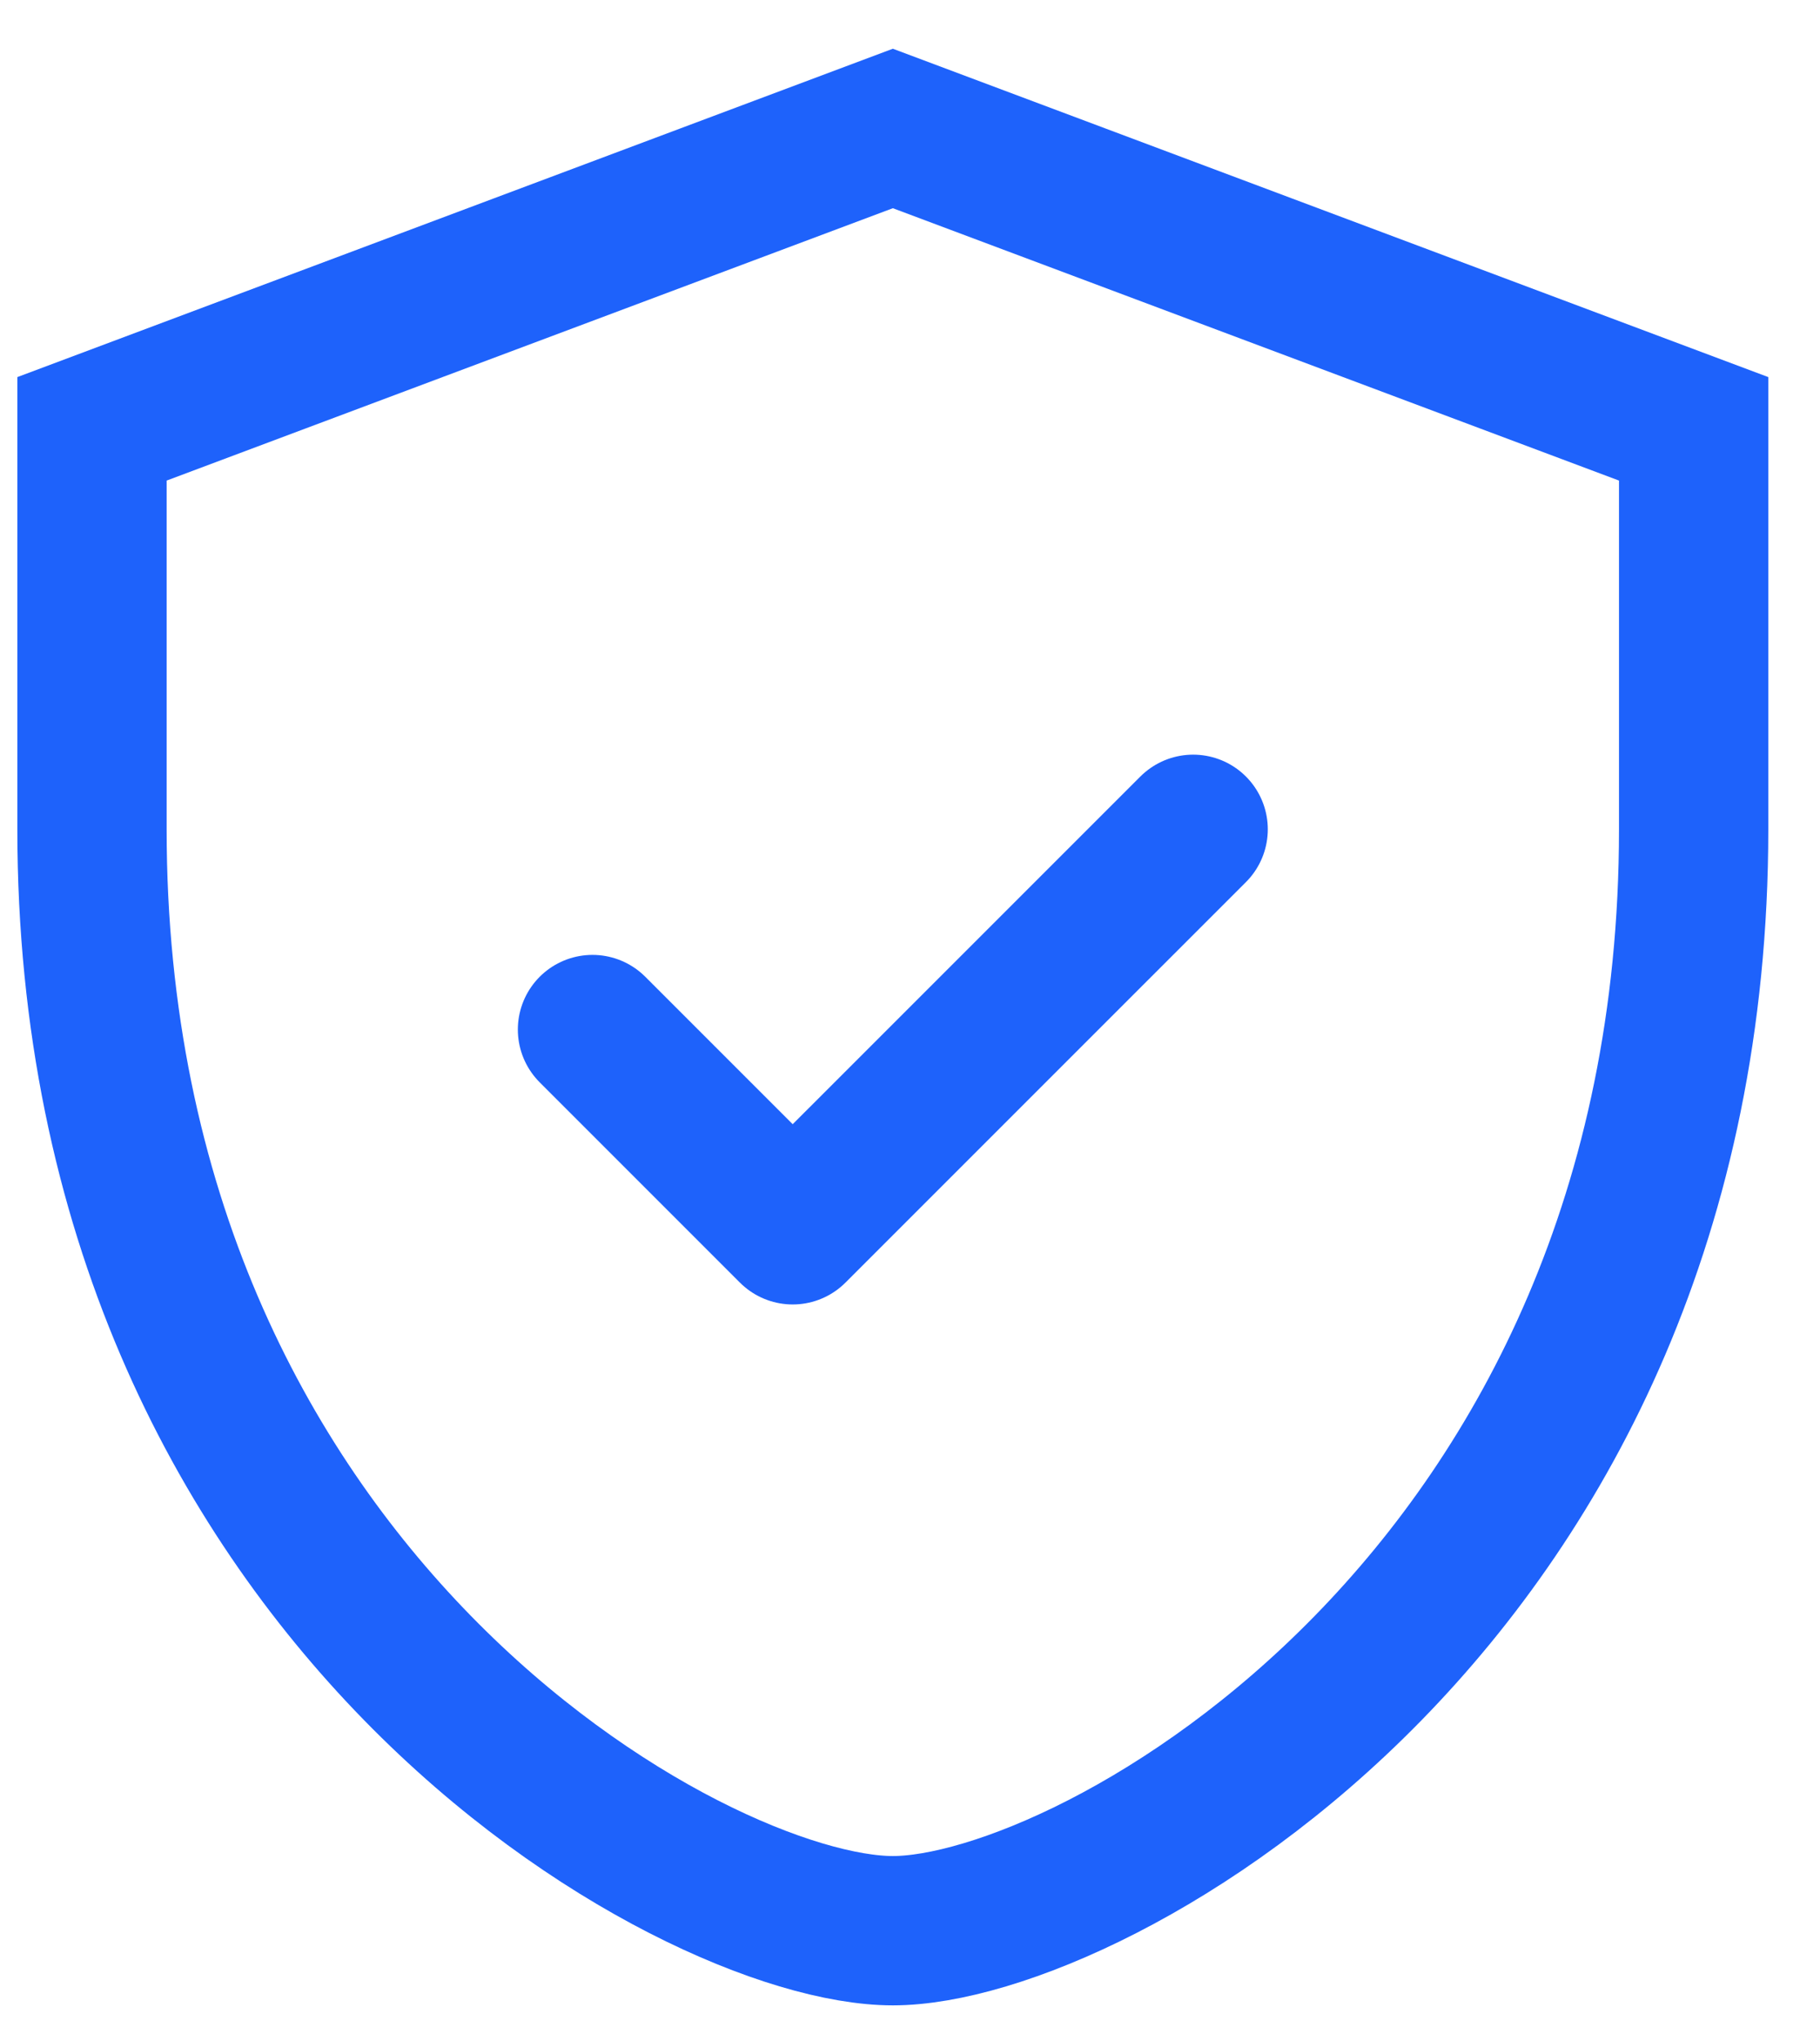
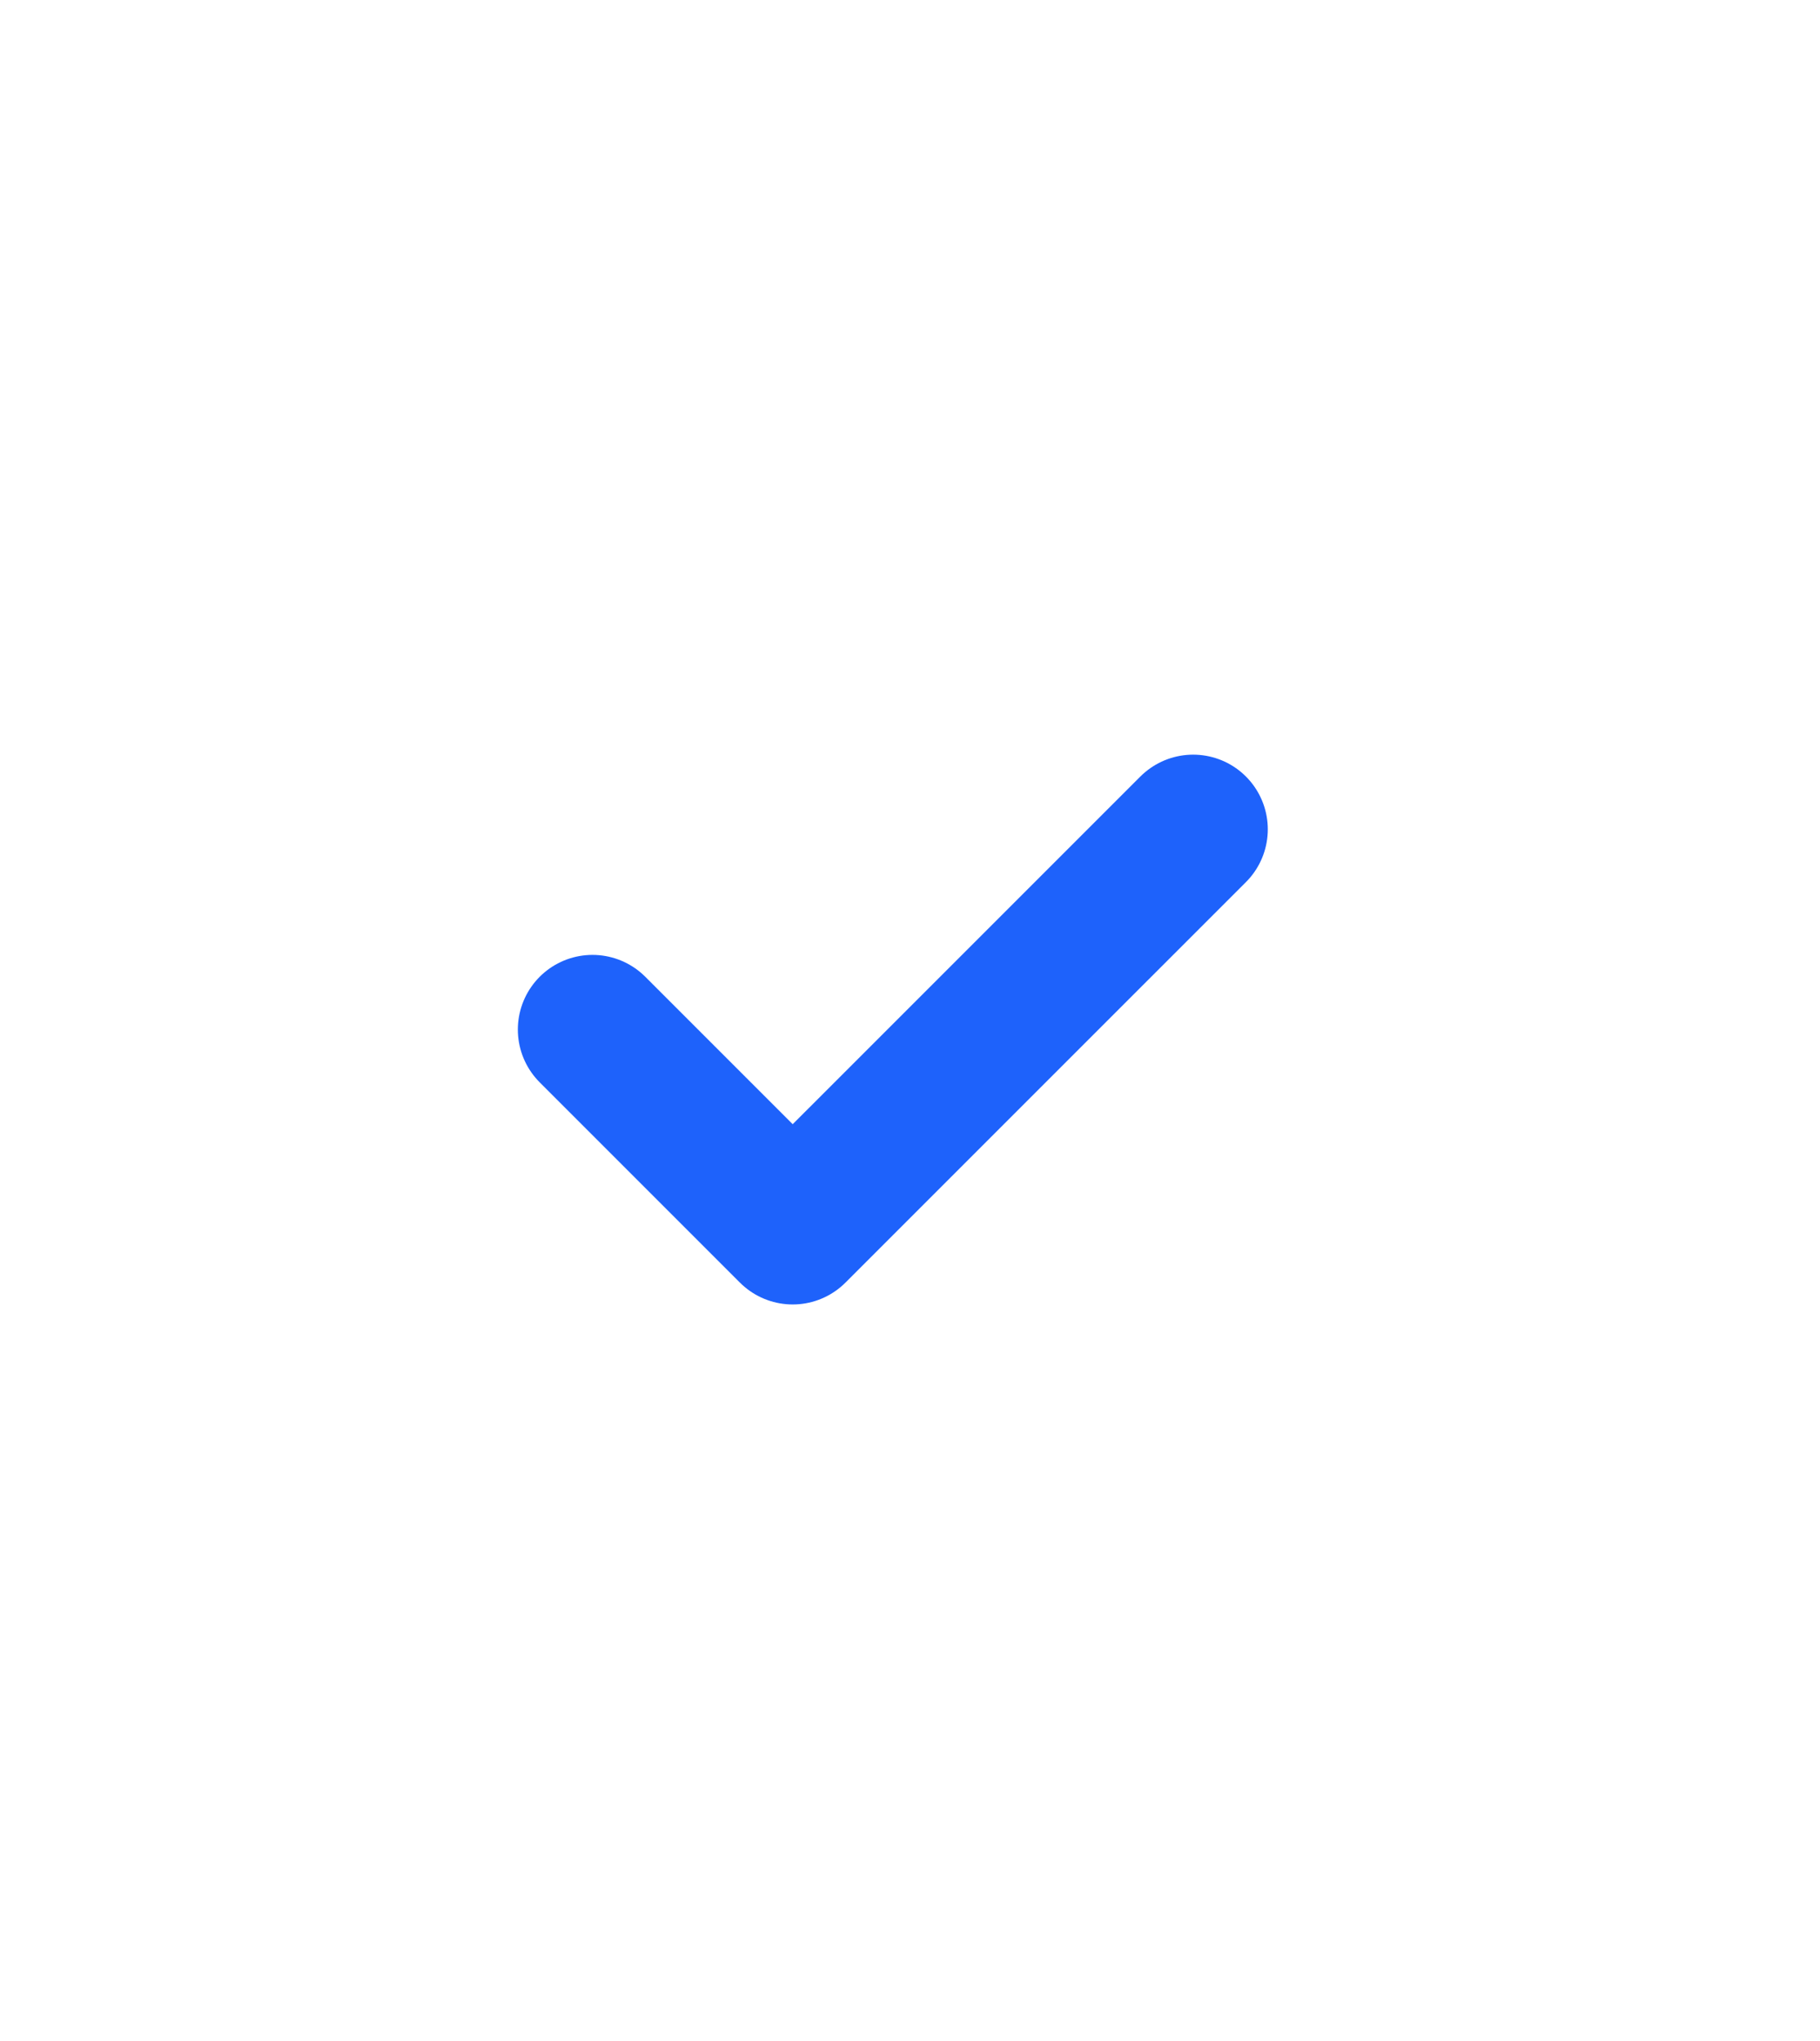
<svg xmlns="http://www.w3.org/2000/svg" width="33" height="37" viewBox="0 0 33 37" fill="none">
-   <path d="M16.189 2.329L1.668 7.774V15.034C1.668 28.95 12.559 35 16.189 35C19.819 35 30.709 28.95 30.709 15.034V7.774L16.189 2.329Z" stroke="#1E62FB" stroke-width="2.707" stroke-linecap="round" />
  <path d="M10.743 18.664L14.373 22.294L21.634 15.034" stroke="#1E62FB" stroke-width="2.707" stroke-linecap="round" stroke-linejoin="round" />
</svg>